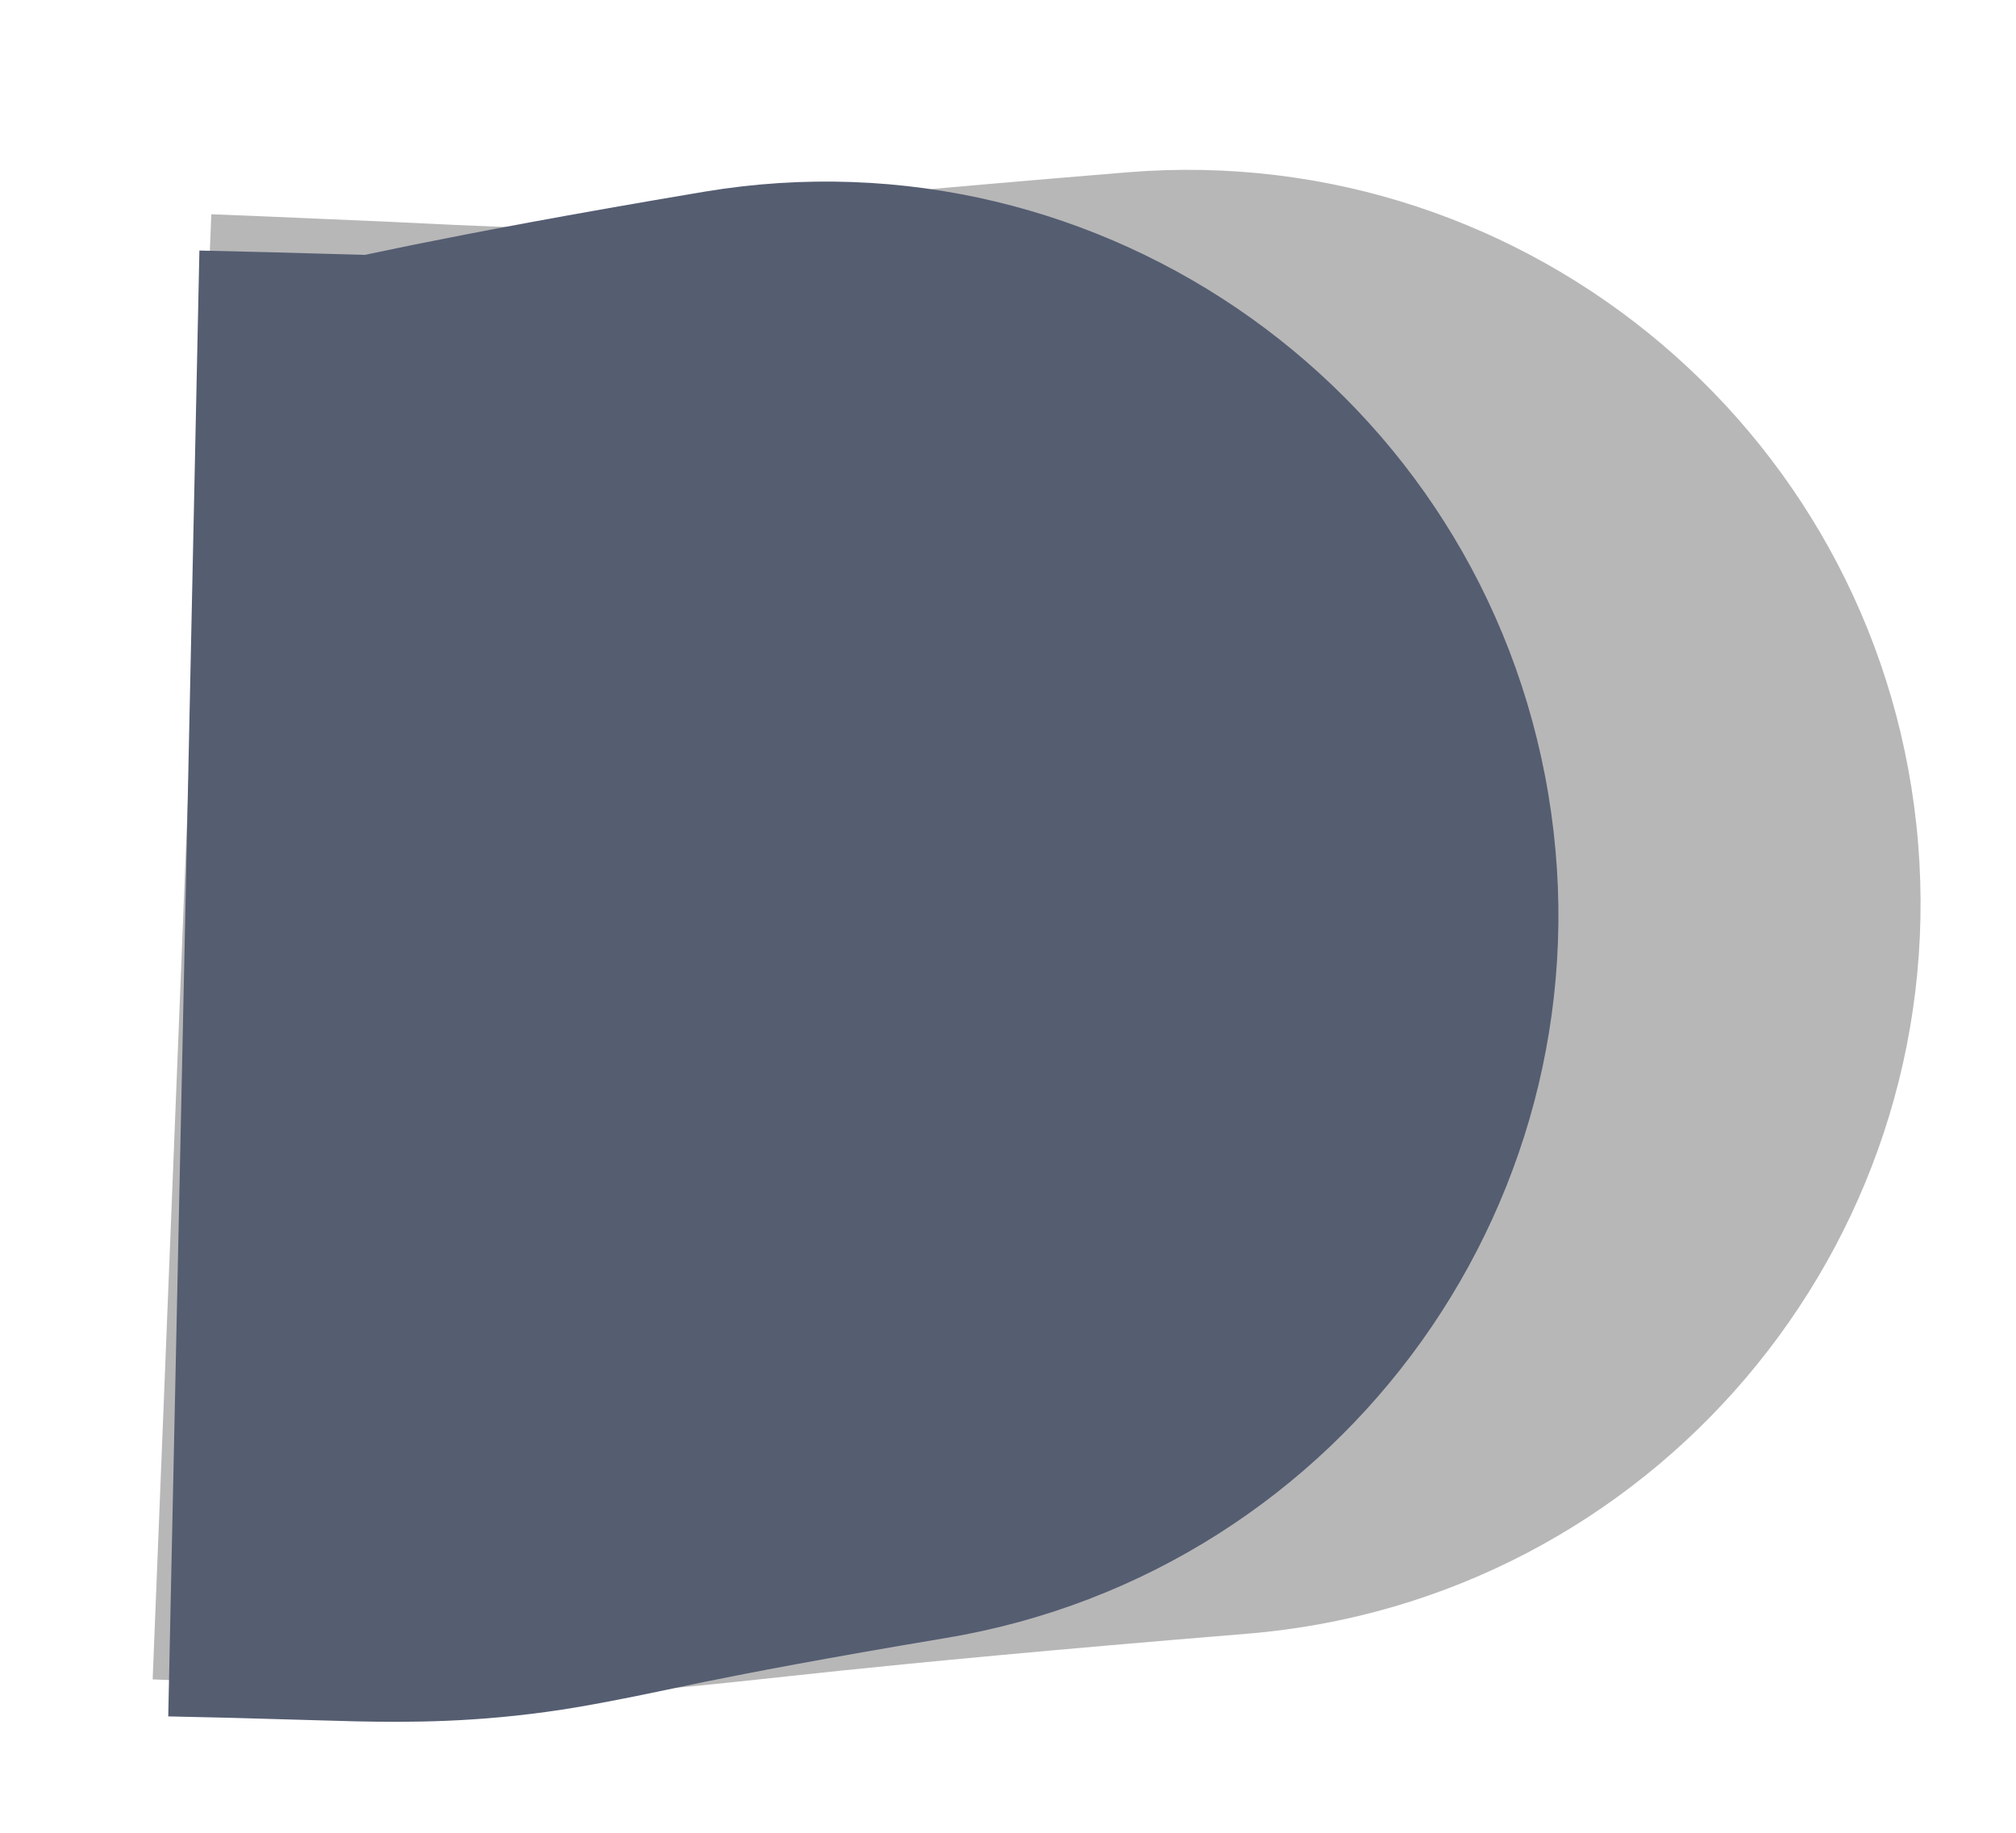
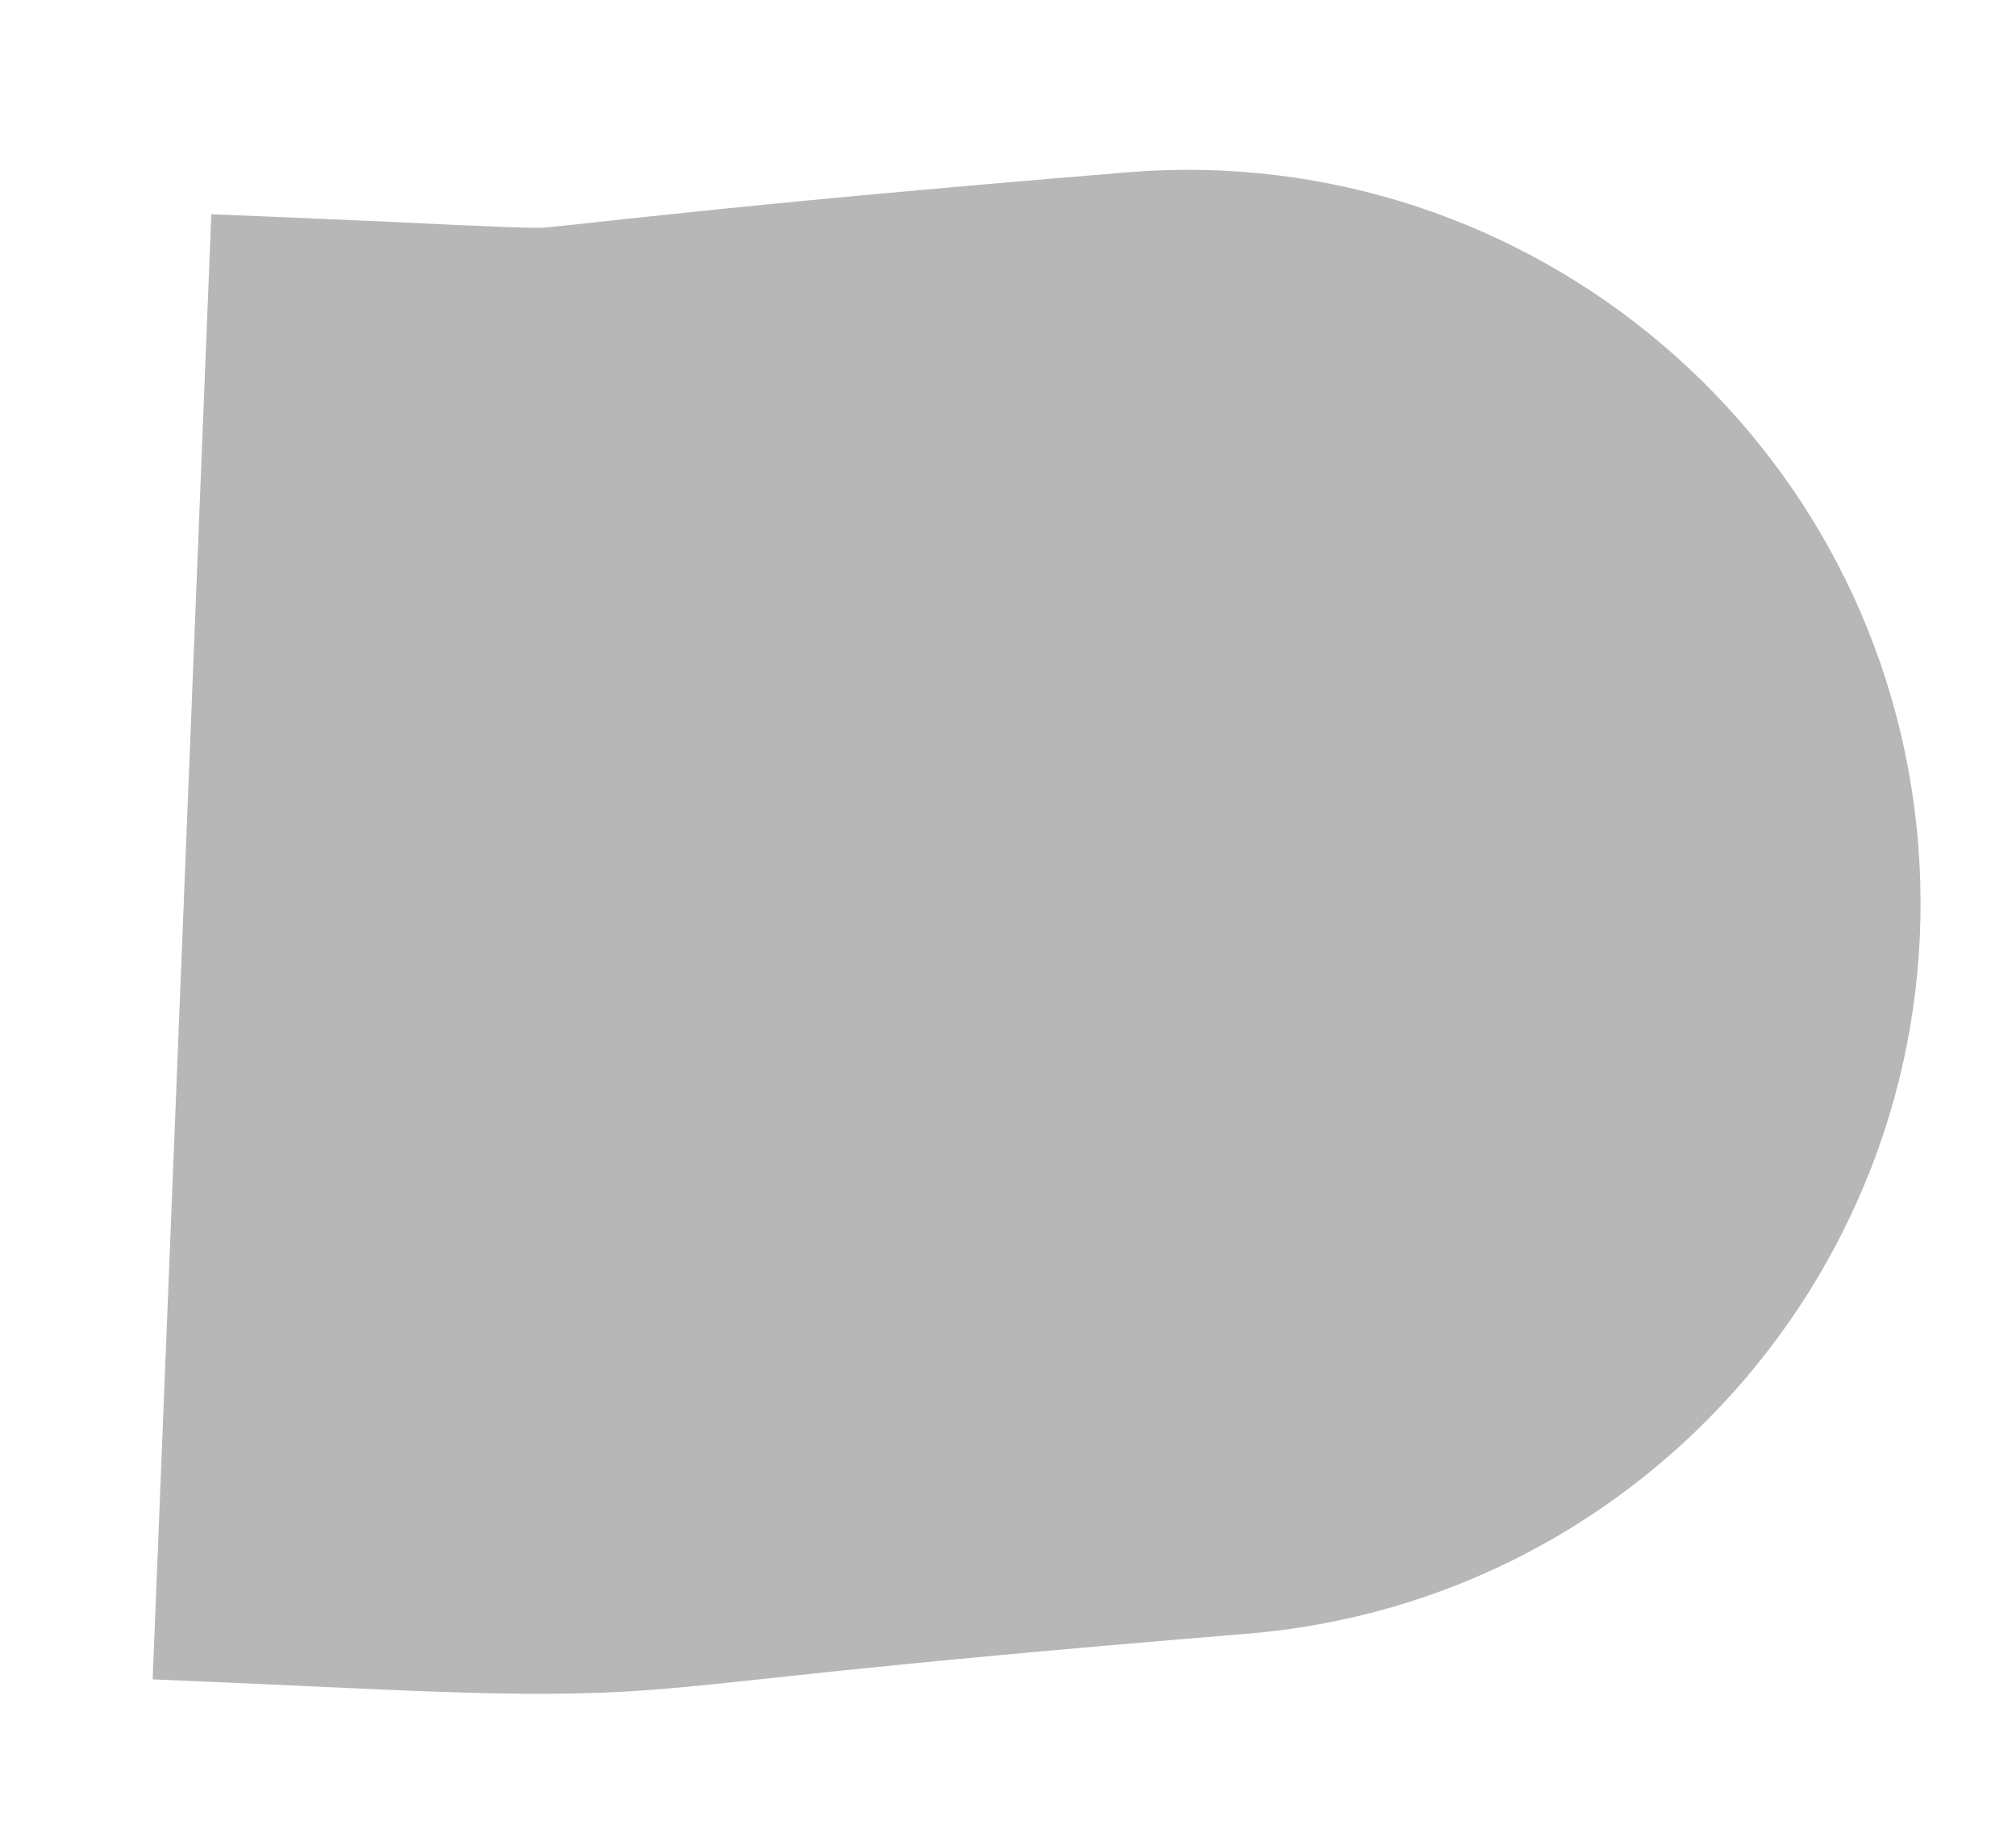
<svg xmlns="http://www.w3.org/2000/svg" fill="none" height="100%" overflow="visible" preserveAspectRatio="none" style="display: block;" viewBox="0 0 11 10" width="100%">
  <g id="bottom">
    <path d="M6.804 8.914C9.006 8.734 10.645 6.804 10.466 4.602C10.286 2.4 8.355 0.761 6.153 0.94L6.479 4.927L6.804 8.914ZM6.479 4.927L6.153 0.94C4.998 1.035 4.261 1.106 3.753 1.159C3.166 1.22 3.074 1.234 2.952 1.243C2.941 1.244 2.944 1.243 2.936 1.243C2.913 1.243 2.858 1.243 2.72 1.237C2.58 1.232 2.407 1.224 2.142 1.211C1.884 1.2 1.562 1.185 1.153 1.169L0.993 5.166L0.833 9.163C2.132 9.215 2.822 9.273 3.53 9.222C3.817 9.201 4.216 9.154 4.582 9.116C5.027 9.07 5.705 9.004 6.804 8.914L6.479 4.927Z" fill="#B7B7B7" id="Ellipse 11" />
-     <path d="M5.162 8.937C7.341 8.573 8.812 6.511 8.448 4.332C8.084 2.153 6.022 0.682 3.843 1.046L4.502 4.992L5.162 8.937ZM4.502 4.992L3.843 1.046C3.087 1.173 2.596 1.267 2.249 1.337C2.093 1.369 1.938 1.402 1.879 1.414C1.791 1.432 1.811 1.427 1.86 1.42C2.066 1.388 2.227 1.396 2.108 1.394C2.03 1.392 1.934 1.389 1.751 1.384C1.579 1.379 1.362 1.373 1.088 1.367L1.003 5.366L0.918 9.365C1.163 9.37 1.356 9.375 1.515 9.38C1.663 9.384 1.818 9.389 1.943 9.392C2.23 9.398 2.602 9.399 3.067 9.328C3.324 9.289 3.714 9.203 3.842 9.177C4.094 9.126 4.493 9.049 5.162 8.937L4.502 4.992Z" fill="#555D71" id="Ellipse 12" />
  </g>
</svg>